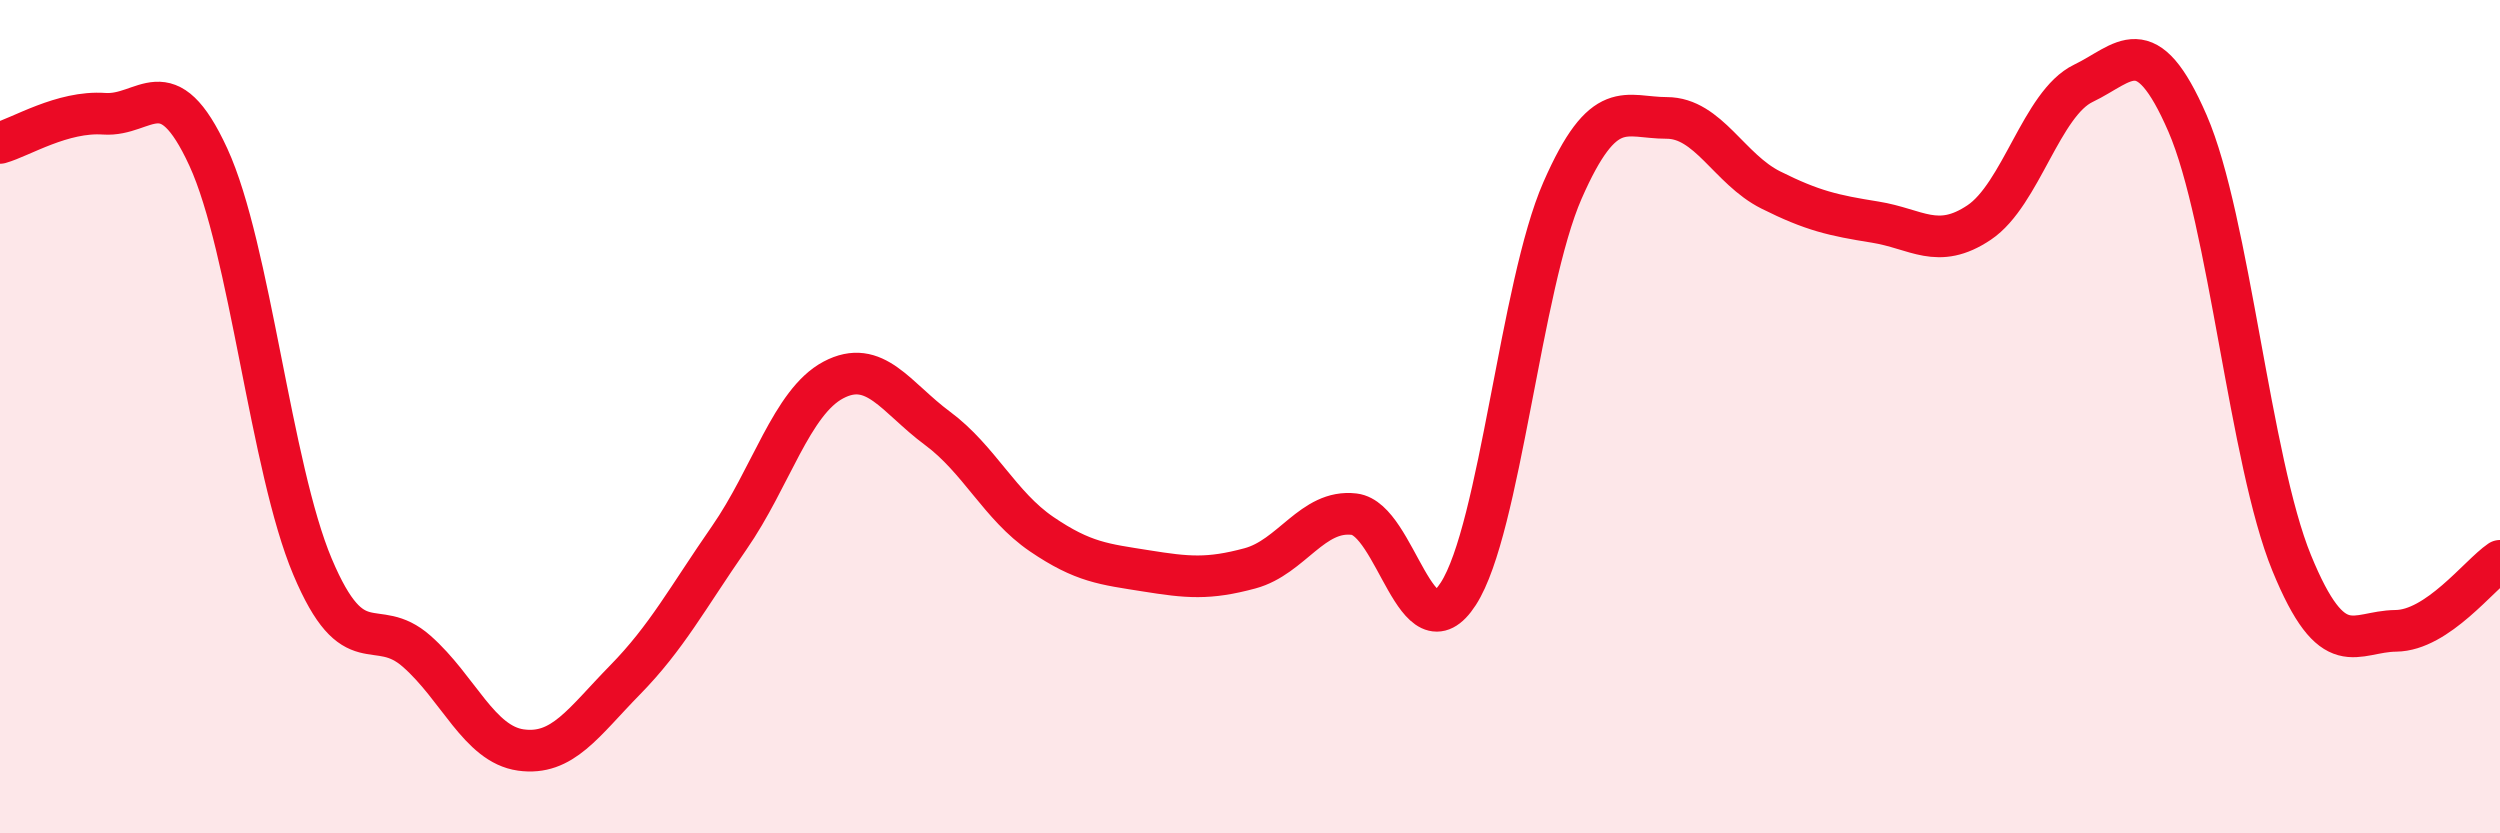
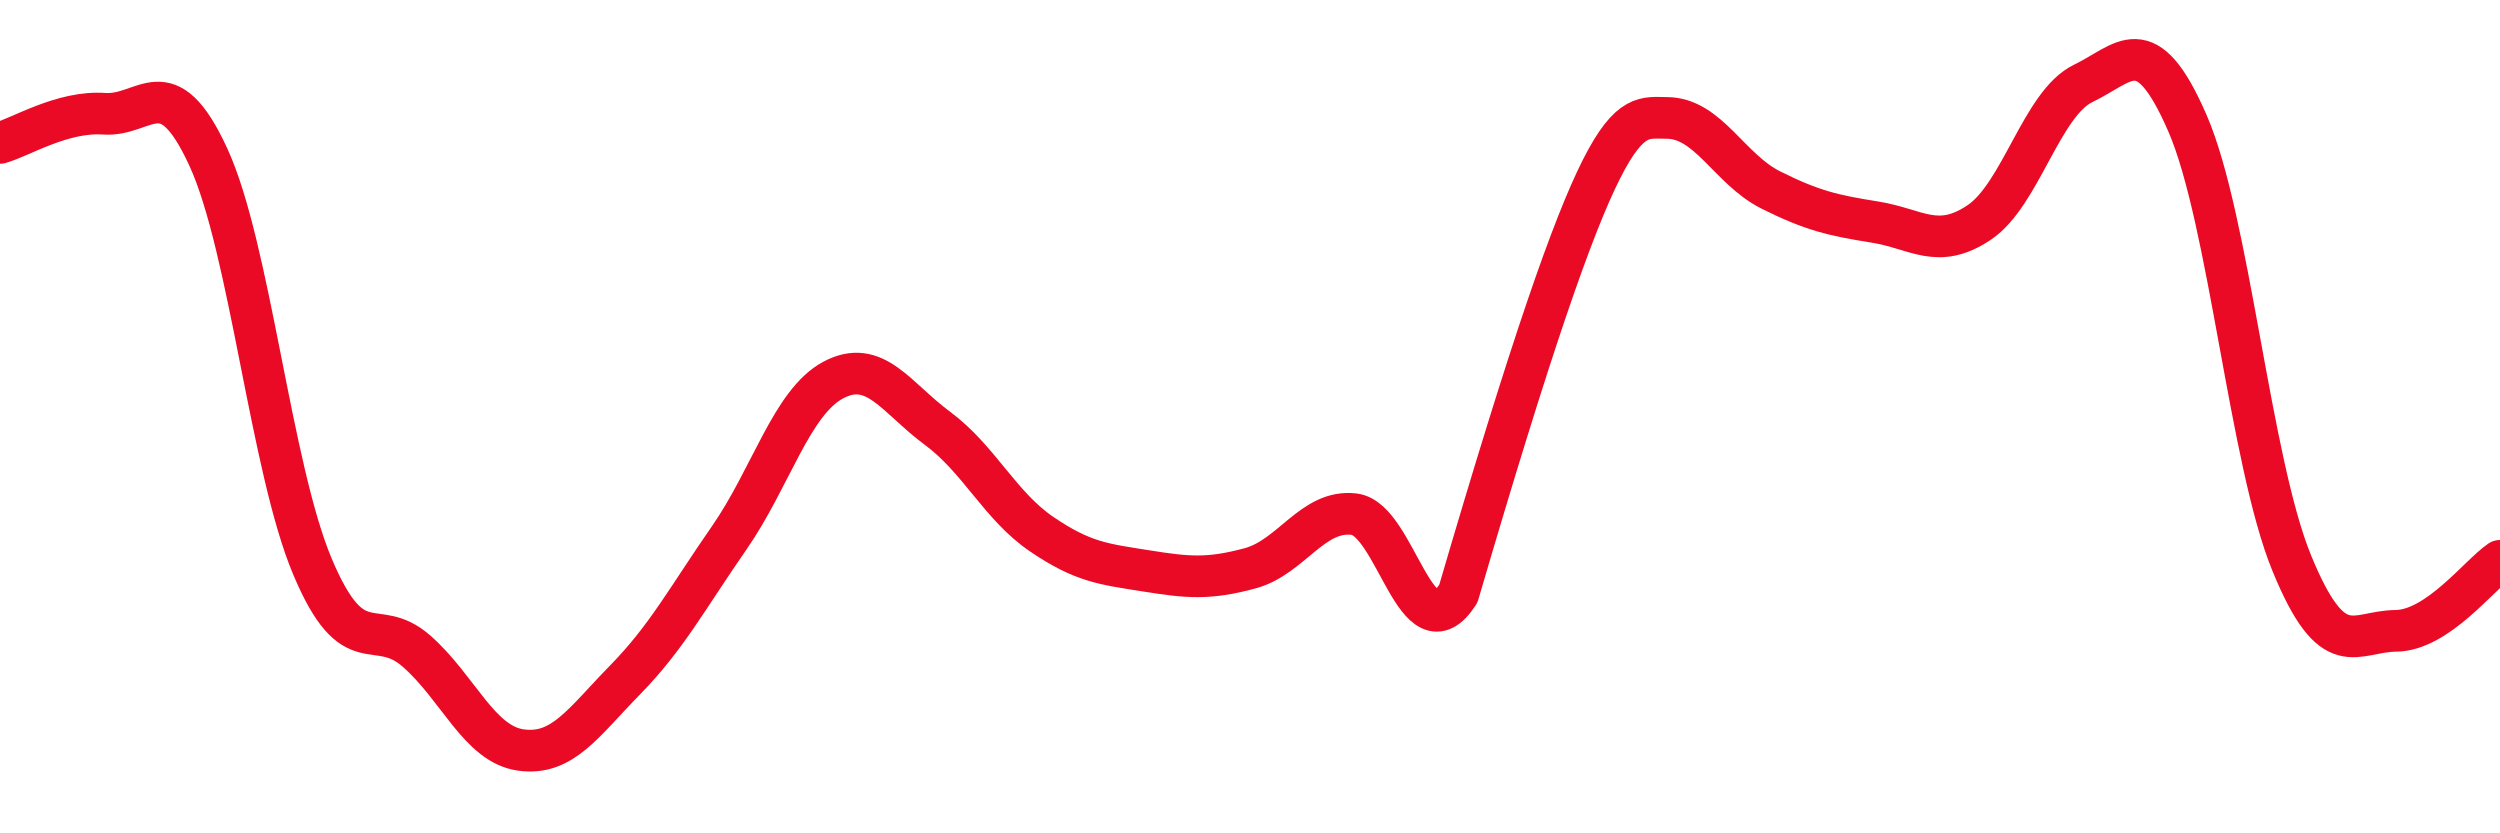
<svg xmlns="http://www.w3.org/2000/svg" width="60" height="20" viewBox="0 0 60 20">
-   <path d="M 0,3.43 C 0.5,3.29 1.5,2.66 2.5,2.73 C 3.5,2.8 4,1.6 5,3.77 C 6,5.94 6.5,11.23 7.5,13.6 C 8.5,15.97 9,14.75 10,15.63 C 11,16.51 11.5,17.86 12.5,18 C 13.5,18.14 14,17.34 15,16.32 C 16,15.3 16.5,14.35 17.5,12.91 C 18.5,11.47 19,9.65 20,9.12 C 21,8.59 21.5,9.54 22.5,10.28 C 23.5,11.02 24,12.14 25,12.82 C 26,13.5 26.5,13.54 27.5,13.7 C 28.5,13.86 29,13.91 30,13.64 C 31,13.37 31.5,12.22 32.5,12.34 C 33.5,12.46 34,15.8 35,14.25 C 36,12.7 36.5,6.85 37.5,4.57 C 38.5,2.29 39,2.83 40,2.83 C 41,2.83 41.5,4.06 42.5,4.56 C 43.5,5.06 44,5.17 45,5.33 C 46,5.49 46.5,6.01 47.5,5.34 C 48.5,4.67 49,2.48 50,2 C 51,1.52 51.5,0.66 52.5,2.96 C 53.5,5.26 54,11.07 55,13.51 C 56,15.95 56.5,15.15 57.5,15.14 C 58.5,15.13 59.5,13.8 60,13.46L60 20L0 20Z" fill="#EB0A25" opacity="0.1" stroke-linecap="round" stroke-linejoin="round" />
-   <path d="M 0,3.43 C 0.5,3.29 1.5,2.66 2.5,2.73 C 3.5,2.8 4,1.6 5,3.77 C 6,5.94 6.5,11.23 7.5,13.6 C 8.5,15.97 9,14.75 10,15.63 C 11,16.51 11.5,17.86 12.5,18 C 13.5,18.14 14,17.34 15,16.32 C 16,15.3 16.5,14.35 17.5,12.91 C 18.5,11.47 19,9.65 20,9.12 C 21,8.59 21.5,9.54 22.5,10.28 C 23.5,11.02 24,12.14 25,12.82 C 26,13.5 26.5,13.54 27.5,13.7 C 28.5,13.86 29,13.91 30,13.64 C 31,13.37 31.5,12.22 32.5,12.34 C 33.5,12.46 34,15.8 35,14.25 C 36,12.7 36.5,6.85 37.5,4.57 C 38.5,2.29 39,2.83 40,2.83 C 41,2.83 41.5,4.06 42.5,4.56 C 43.5,5.06 44,5.17 45,5.33 C 46,5.49 46.5,6.01 47.5,5.34 C 48.5,4.67 49,2.48 50,2 C 51,1.52 51.5,0.66 52.5,2.96 C 53.5,5.26 54,11.07 55,13.51 C 56,15.95 56.5,15.15 57.5,15.14 C 58.5,15.13 59.5,13.8 60,13.46" stroke="#EB0A25" stroke-width="1" fill="none" stroke-linecap="round" stroke-linejoin="round" />
+   <path d="M 0,3.43 C 0.5,3.29 1.5,2.66 2.5,2.73 C 3.5,2.8 4,1.6 5,3.77 C 6,5.94 6.5,11.23 7.5,13.6 C 8.5,15.97 9,14.75 10,15.63 C 11,16.51 11.5,17.86 12.5,18 C 13.5,18.14 14,17.34 15,16.32 C 16,15.3 16.5,14.35 17.5,12.91 C 18.5,11.47 19,9.65 20,9.12 C 21,8.59 21.5,9.54 22.5,10.28 C 23.5,11.02 24,12.14 25,12.82 C 26,13.5 26.5,13.54 27.5,13.7 C 28.5,13.86 29,13.91 30,13.64 C 31,13.37 31.5,12.22 32.5,12.34 C 33.5,12.46 34,15.8 35,14.25 C 38.5,2.29 39,2.83 40,2.83 C 41,2.83 41.5,4.06 42.5,4.56 C 43.5,5.06 44,5.17 45,5.33 C 46,5.49 46.5,6.01 47.5,5.34 C 48.5,4.67 49,2.48 50,2 C 51,1.52 51.5,0.66 52.5,2.96 C 53.5,5.26 54,11.07 55,13.51 C 56,15.95 56.5,15.15 57.5,15.14 C 58.5,15.13 59.5,13.8 60,13.46" stroke="#EB0A25" stroke-width="1" fill="none" stroke-linecap="round" stroke-linejoin="round" />
</svg>